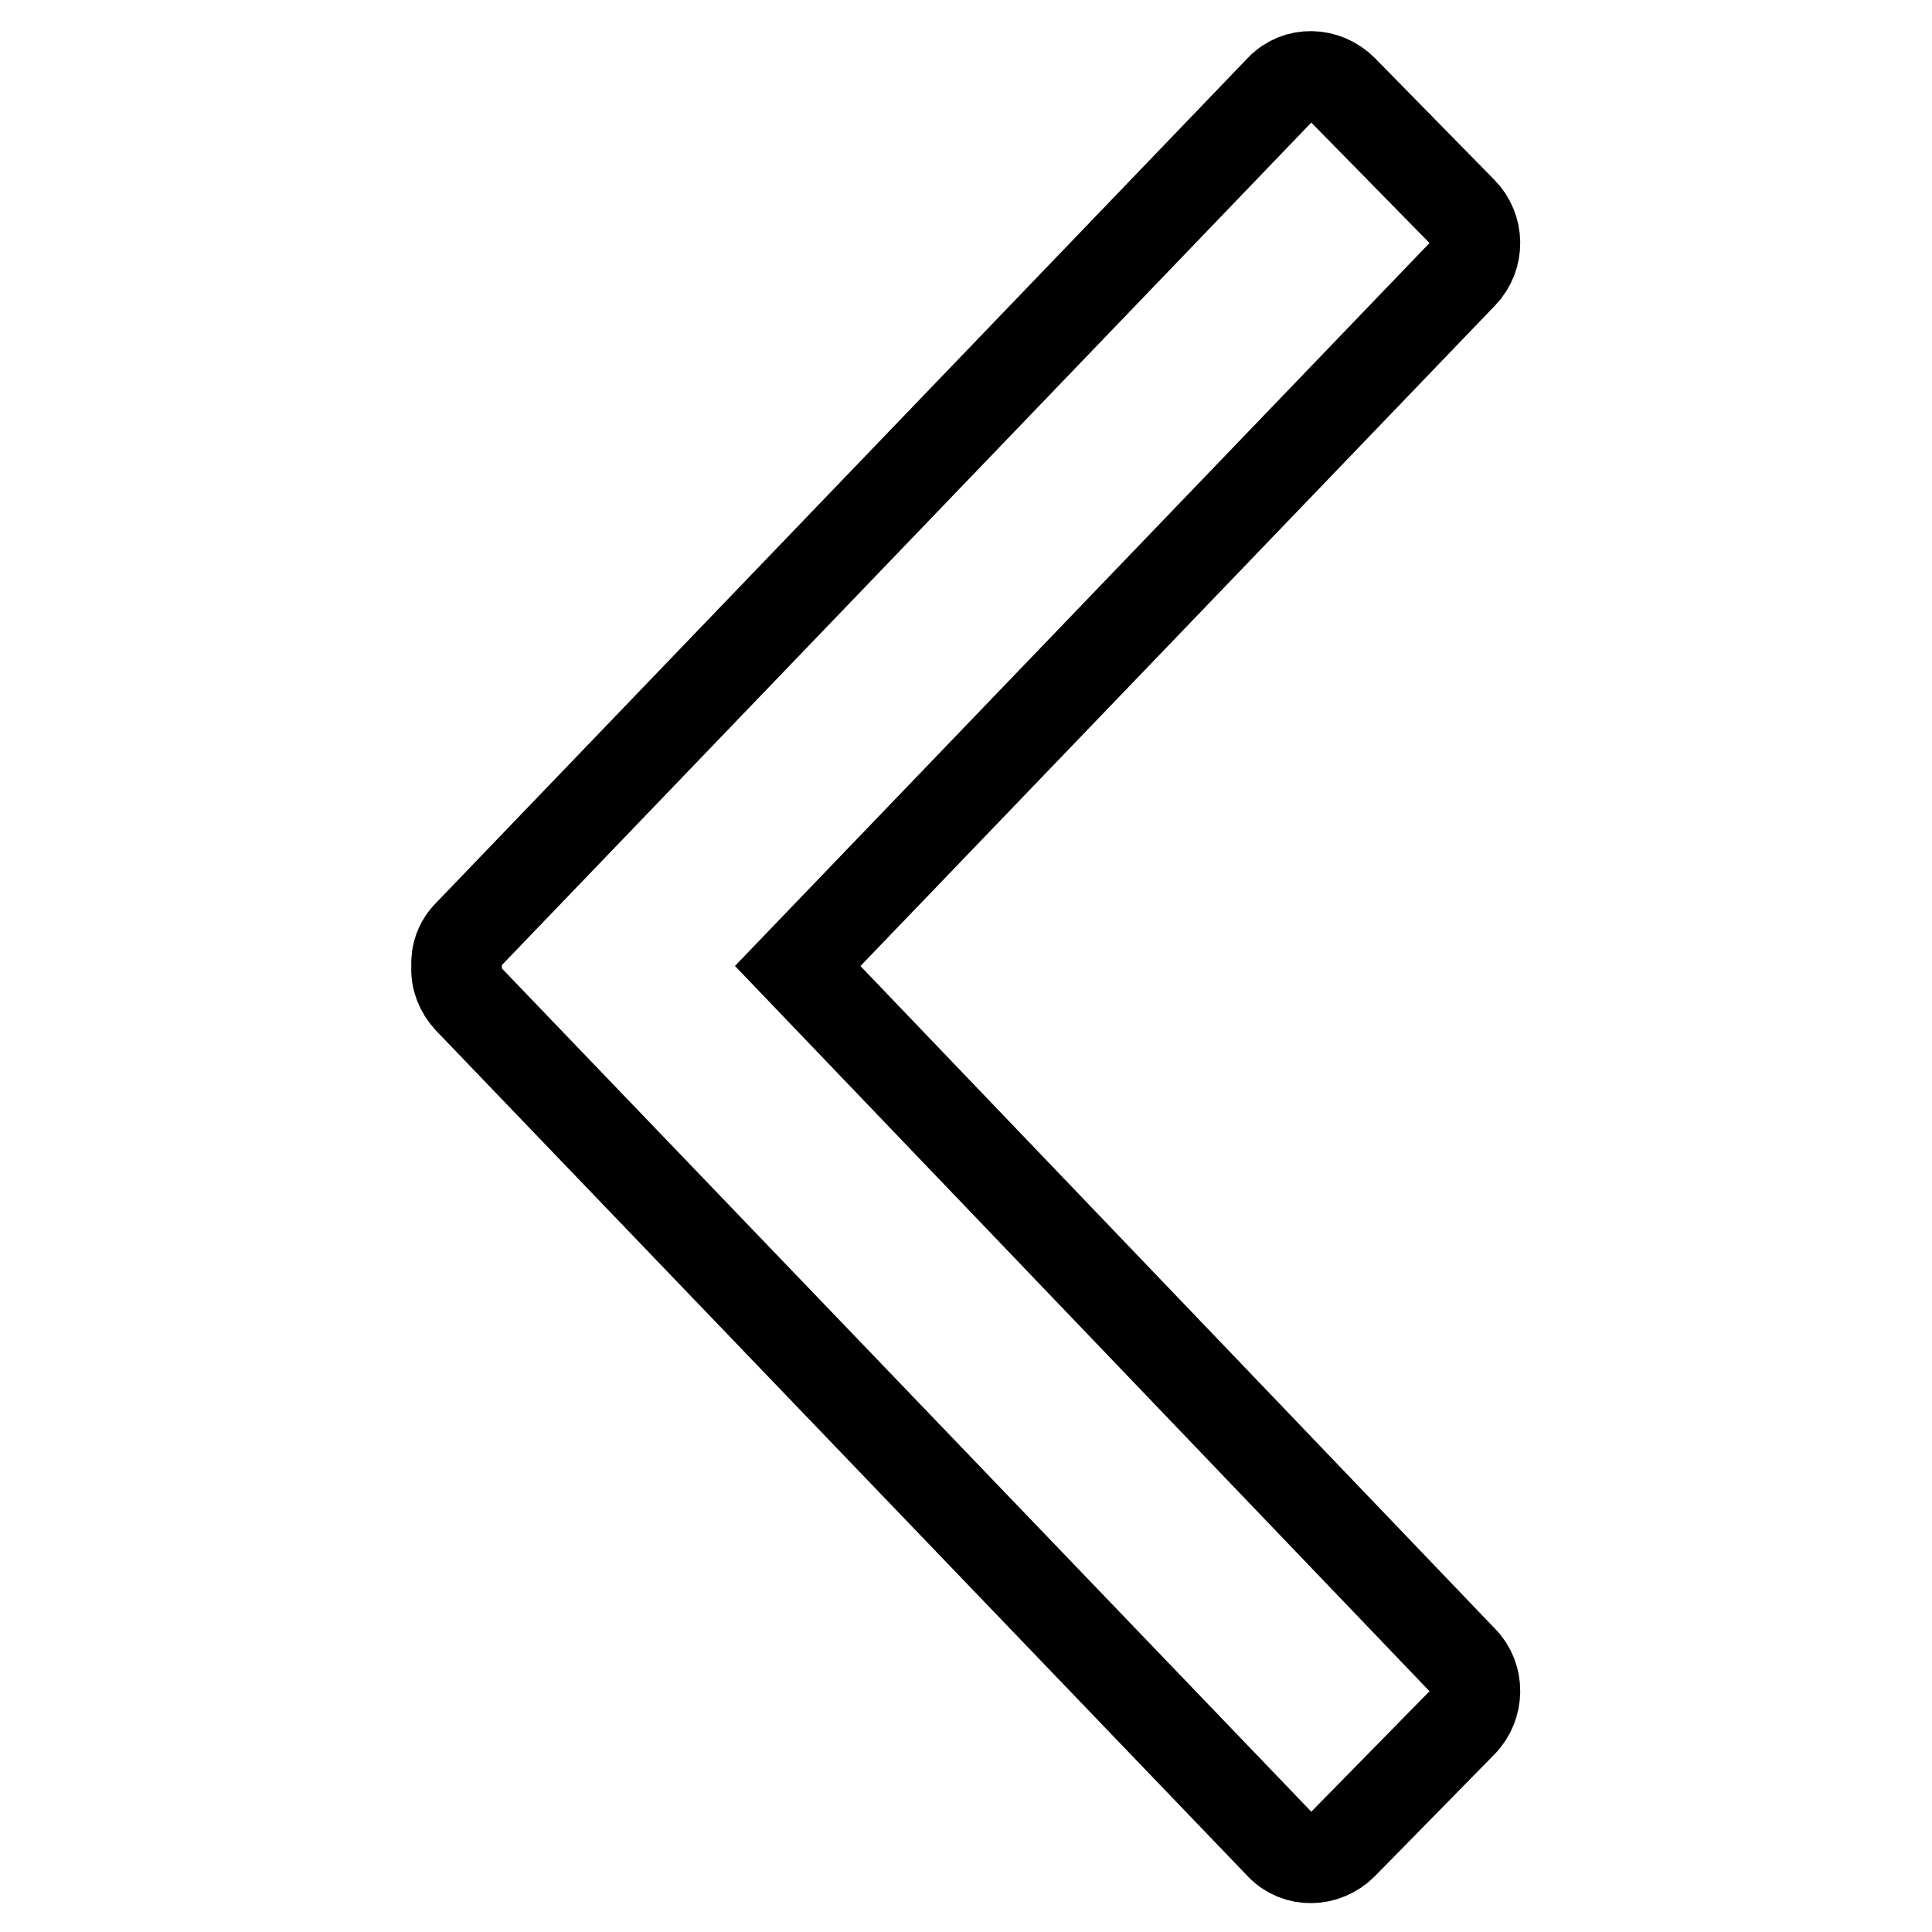
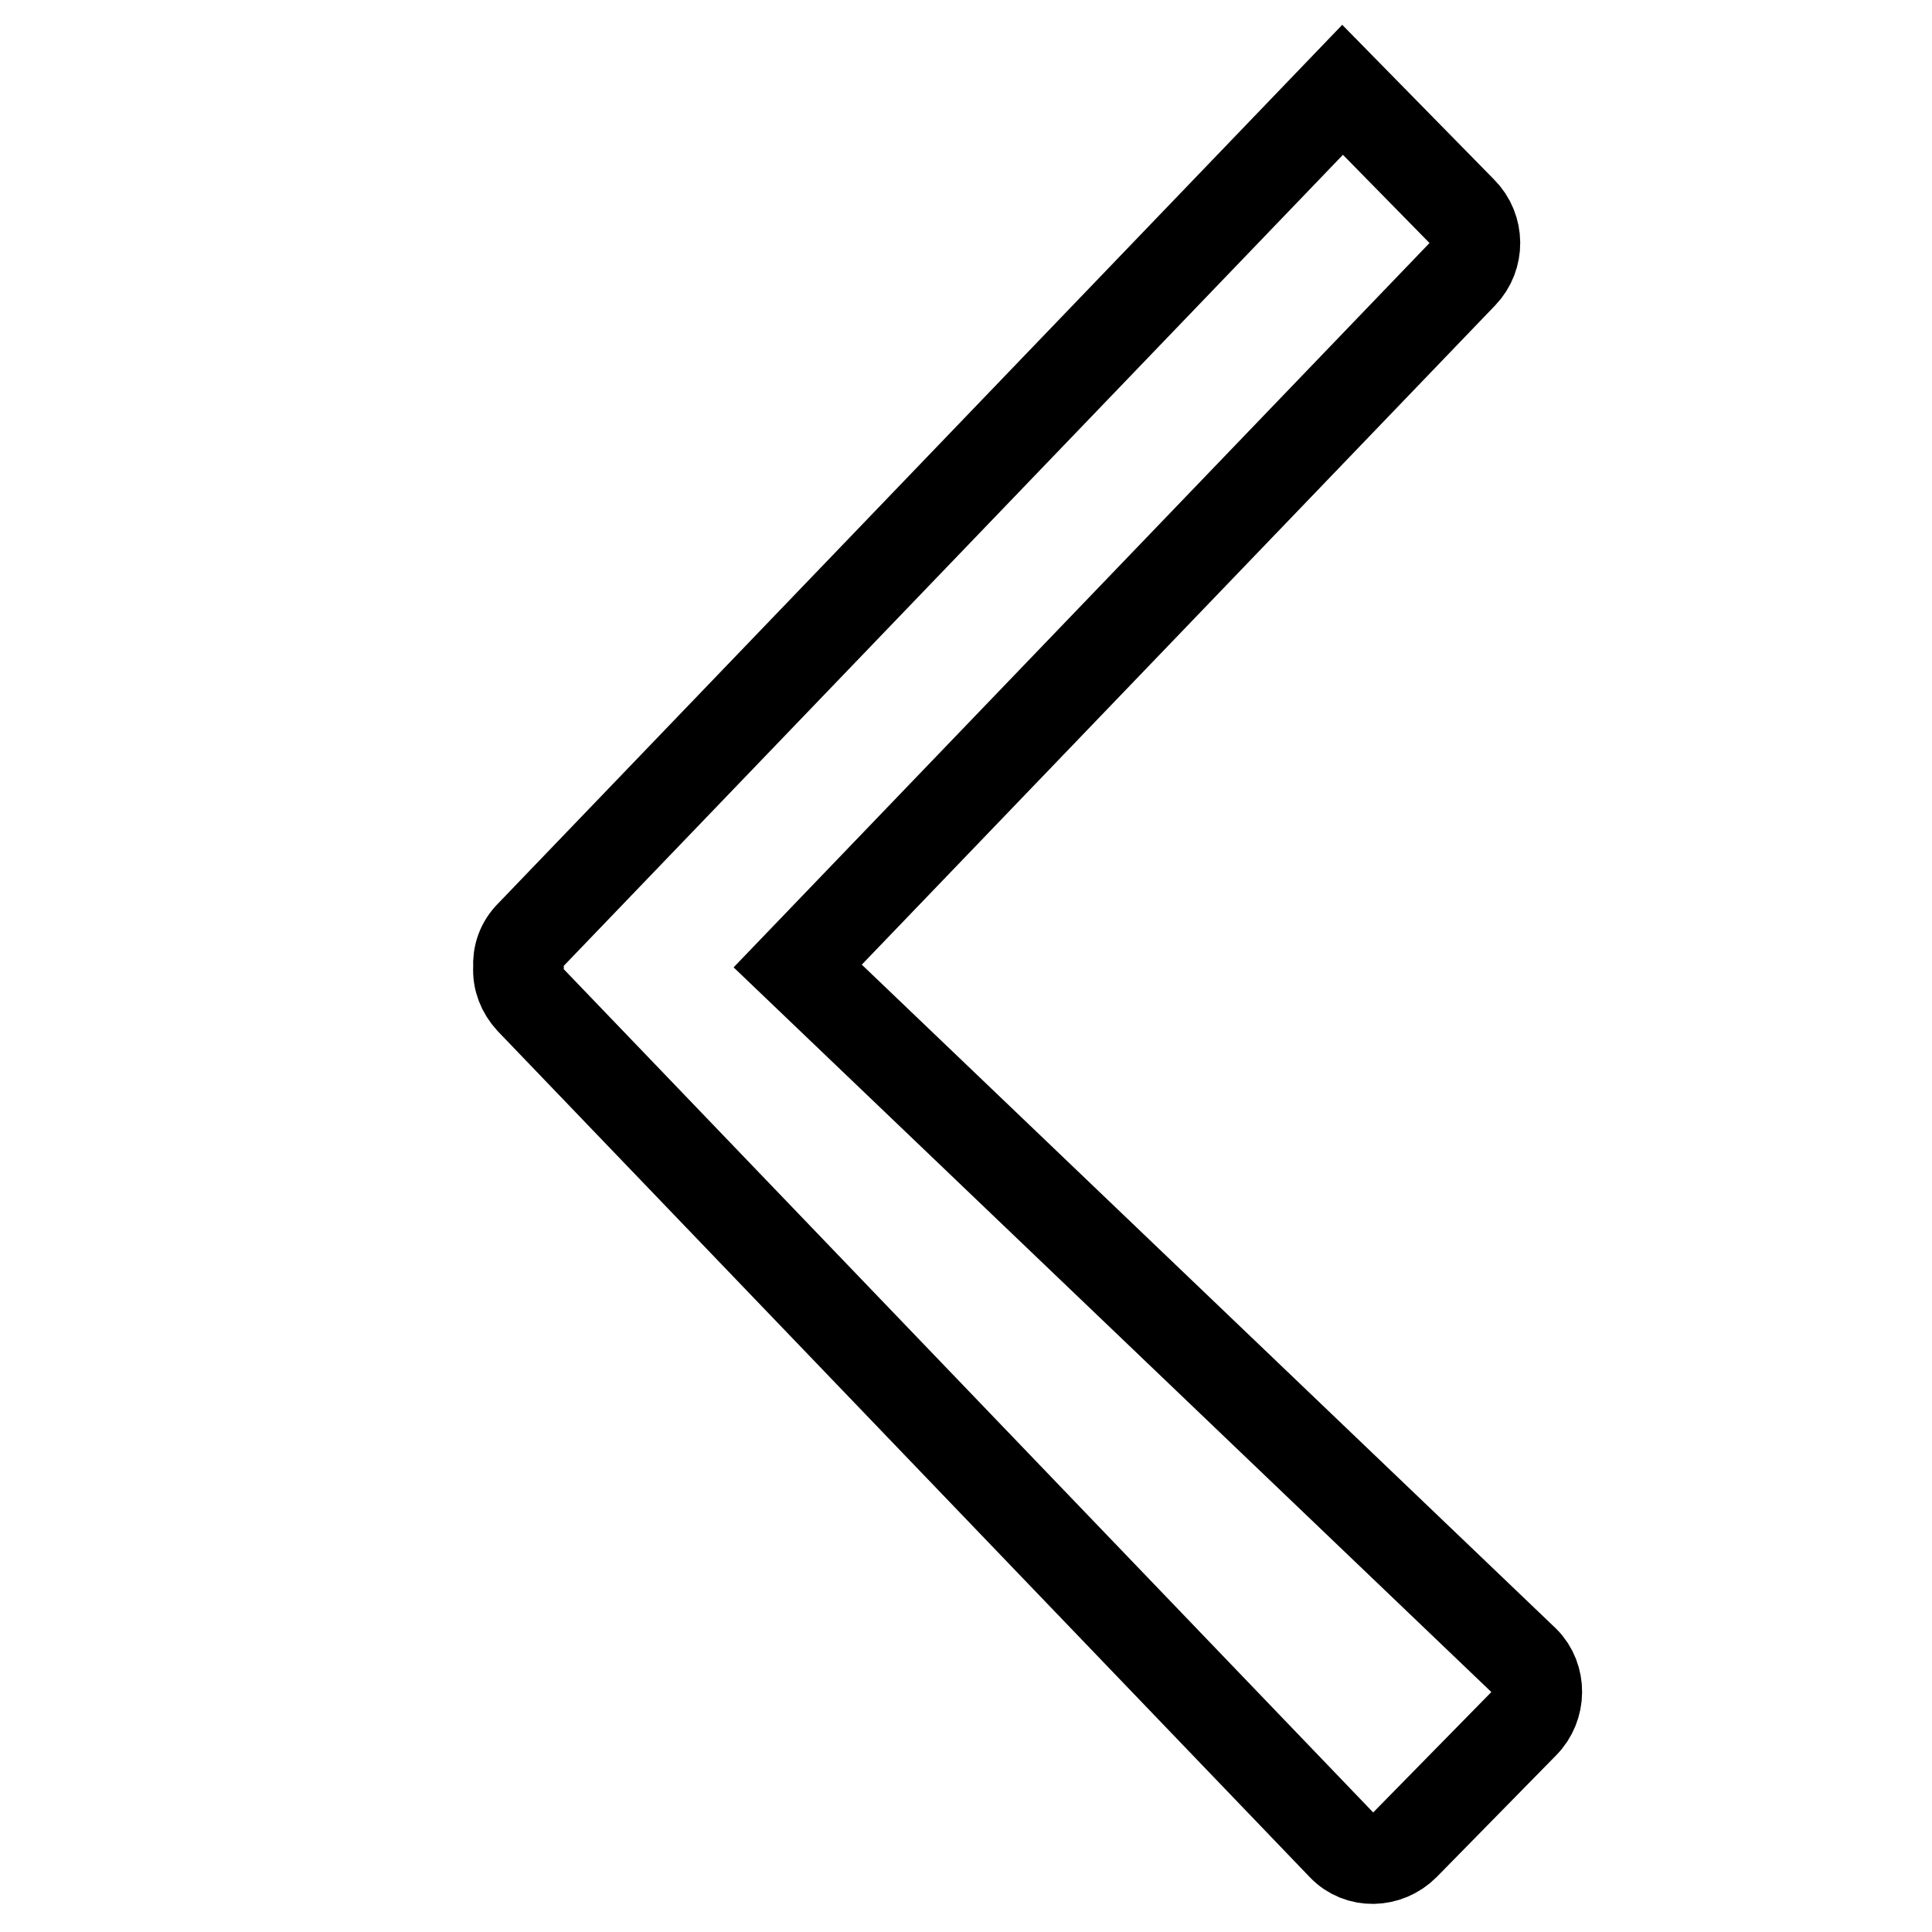
<svg xmlns="http://www.w3.org/2000/svg" version="1.1" x="0px" y="0px" viewBox="0 0 256 256" enable-background="new 0 0 256 256" xml:space="preserve">
  <g>
-     <path stroke-width="12" fill-opacity="0" stroke="#000000" d="M105.7,128L105.7,128L105.7,128l88.1-91.7c2.2-2.3,2.2-6-0.1-8.3l-15.8-16.1c-2.3-2.3-6-2.4-8.2-0.1 l-107.6,112c-1.2,1.2-1.7,2.7-1.6,4.3c-0.1,1.6,0.5,3.1,1.6,4.3l107.6,112.1c2.2,2.3,5.9,2.2,8.2-0.1l15.8-16.1 c2.3-2.3,2.3-6.1,0.1-8.3L105.7,128z" />
+     <path stroke-width="12" fill-opacity="0" stroke="#000000" d="M105.7,128L105.7,128L105.7,128l88.1-91.7c2.2-2.3,2.2-6-0.1-8.3l-15.8-16.1l-107.6,112c-1.2,1.2-1.7,2.7-1.6,4.3c-0.1,1.6,0.5,3.1,1.6,4.3l107.6,112.1c2.2,2.3,5.9,2.2,8.2-0.1l15.8-16.1 c2.3-2.3,2.3-6.1,0.1-8.3L105.7,128z" />
  </g>
</svg>